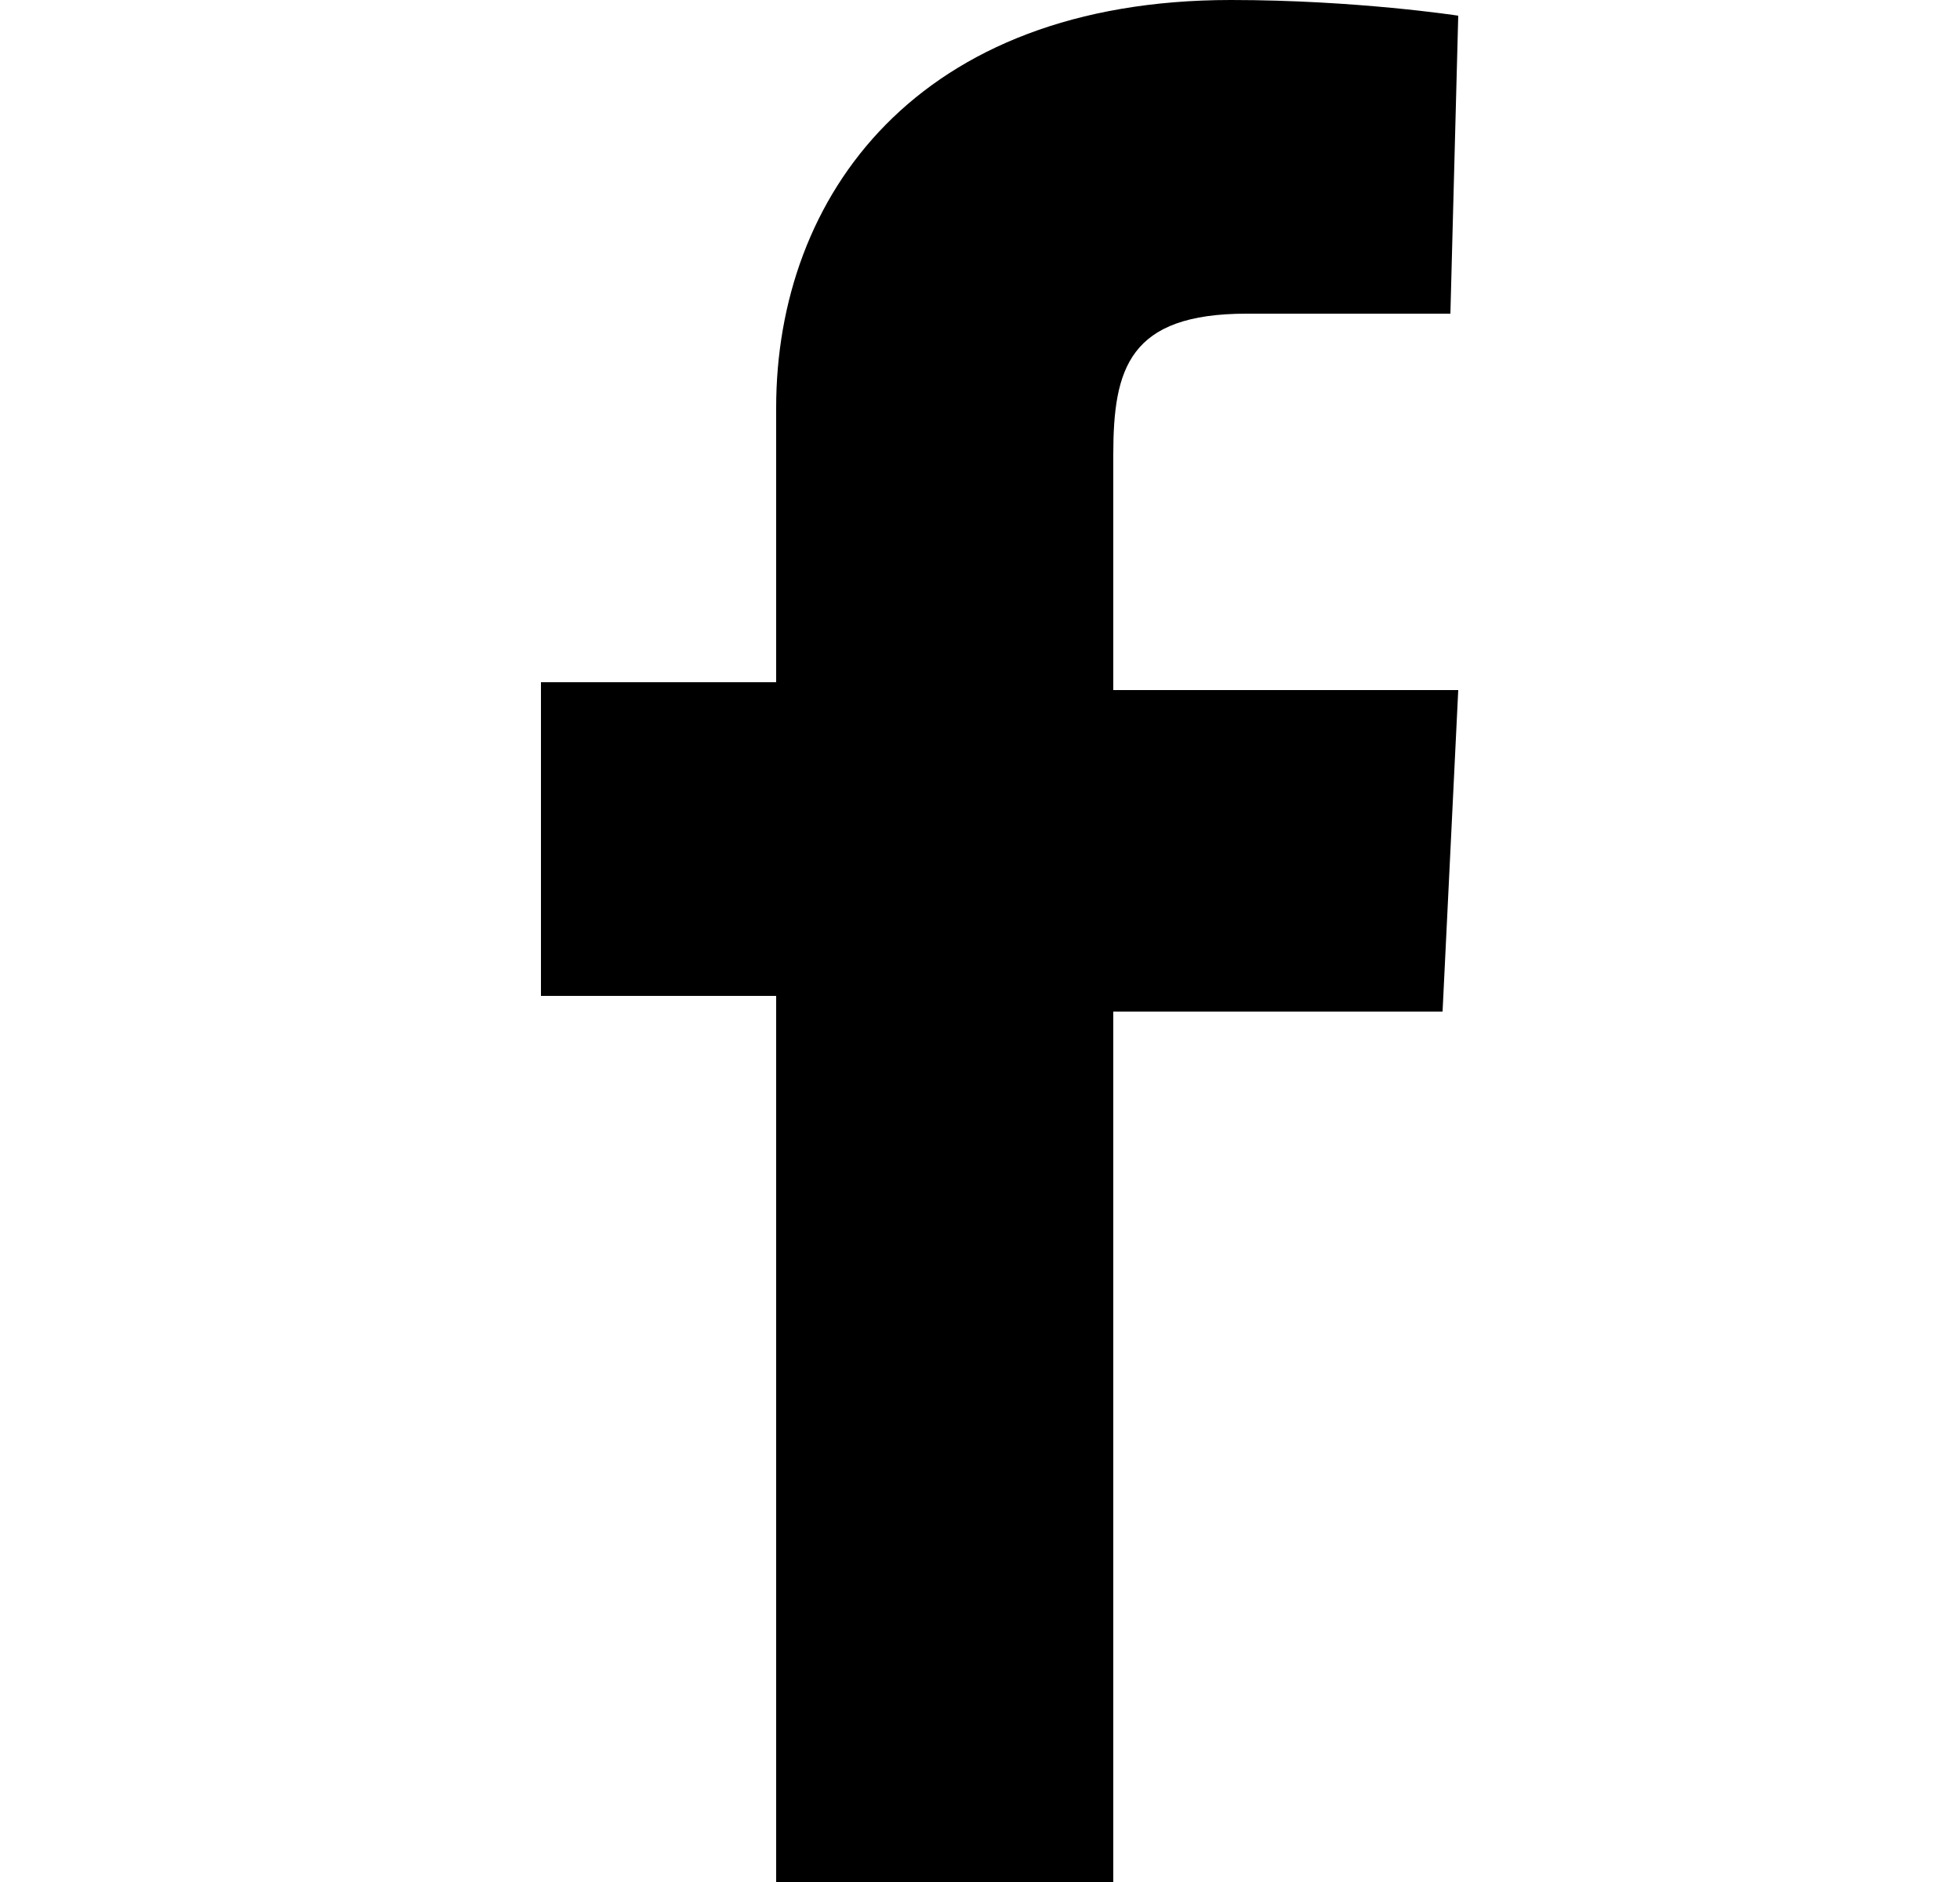
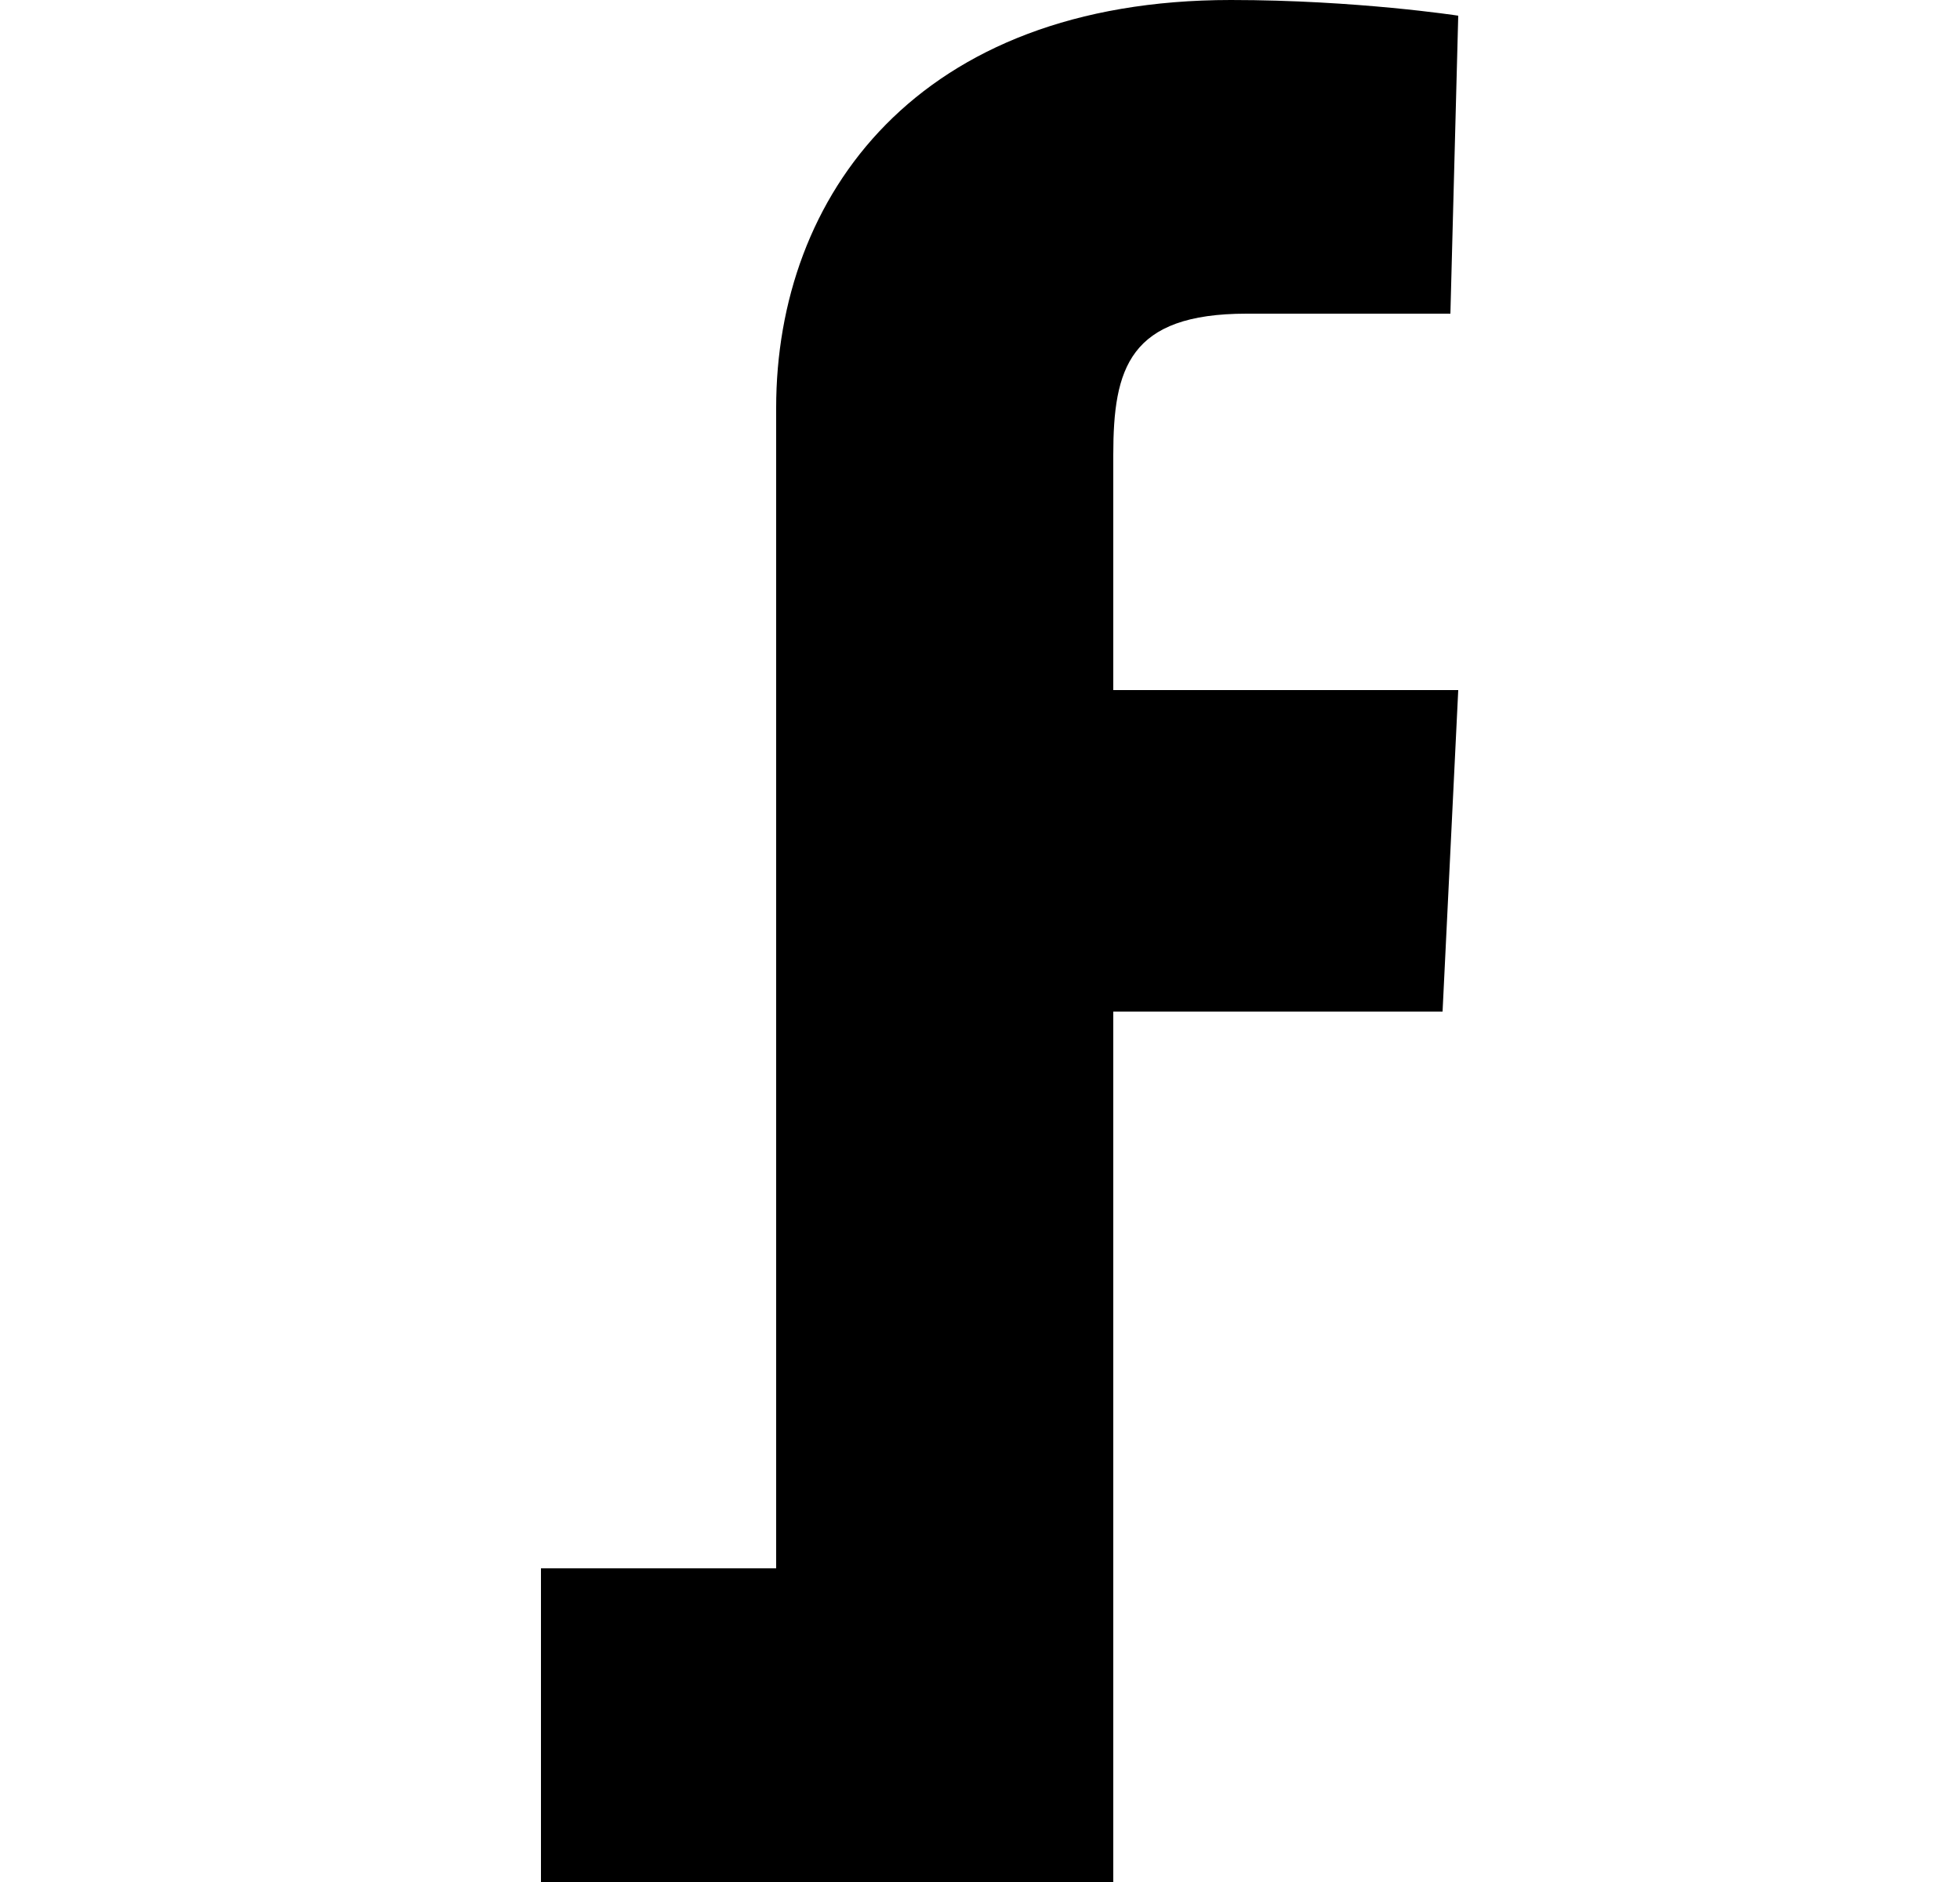
<svg xmlns="http://www.w3.org/2000/svg" version="1.1" id="Layer_1" x="0px" y="0px" viewBox="0 0 25 24" style="enable-background:new 0 0 25 24;" xml:space="preserve">
  <style type="text/css">
	.st0{fill:#000000;}
</style>
-   <path class="st0" d="M9.9,24V12.7h-3v-4h3V5.2c0-2.7,1.8-5.2,5.8-5.2c1.6,0,2.9,0.2,2.9,0.2L18.5,4c0,0-1.2,0-2.6,0  c-1.5,0-1.7,0.7-1.7,1.8v3h4.4l-0.2,4.1h-4.2V24H9.9z" />
+   <path class="st0" d="M9.9,24h-3v-4h3V5.2c0-2.7,1.8-5.2,5.8-5.2c1.6,0,2.9,0.2,2.9,0.2L18.5,4c0,0-1.2,0-2.6,0  c-1.5,0-1.7,0.7-1.7,1.8v3h4.4l-0.2,4.1h-4.2V24H9.9z" />
</svg>